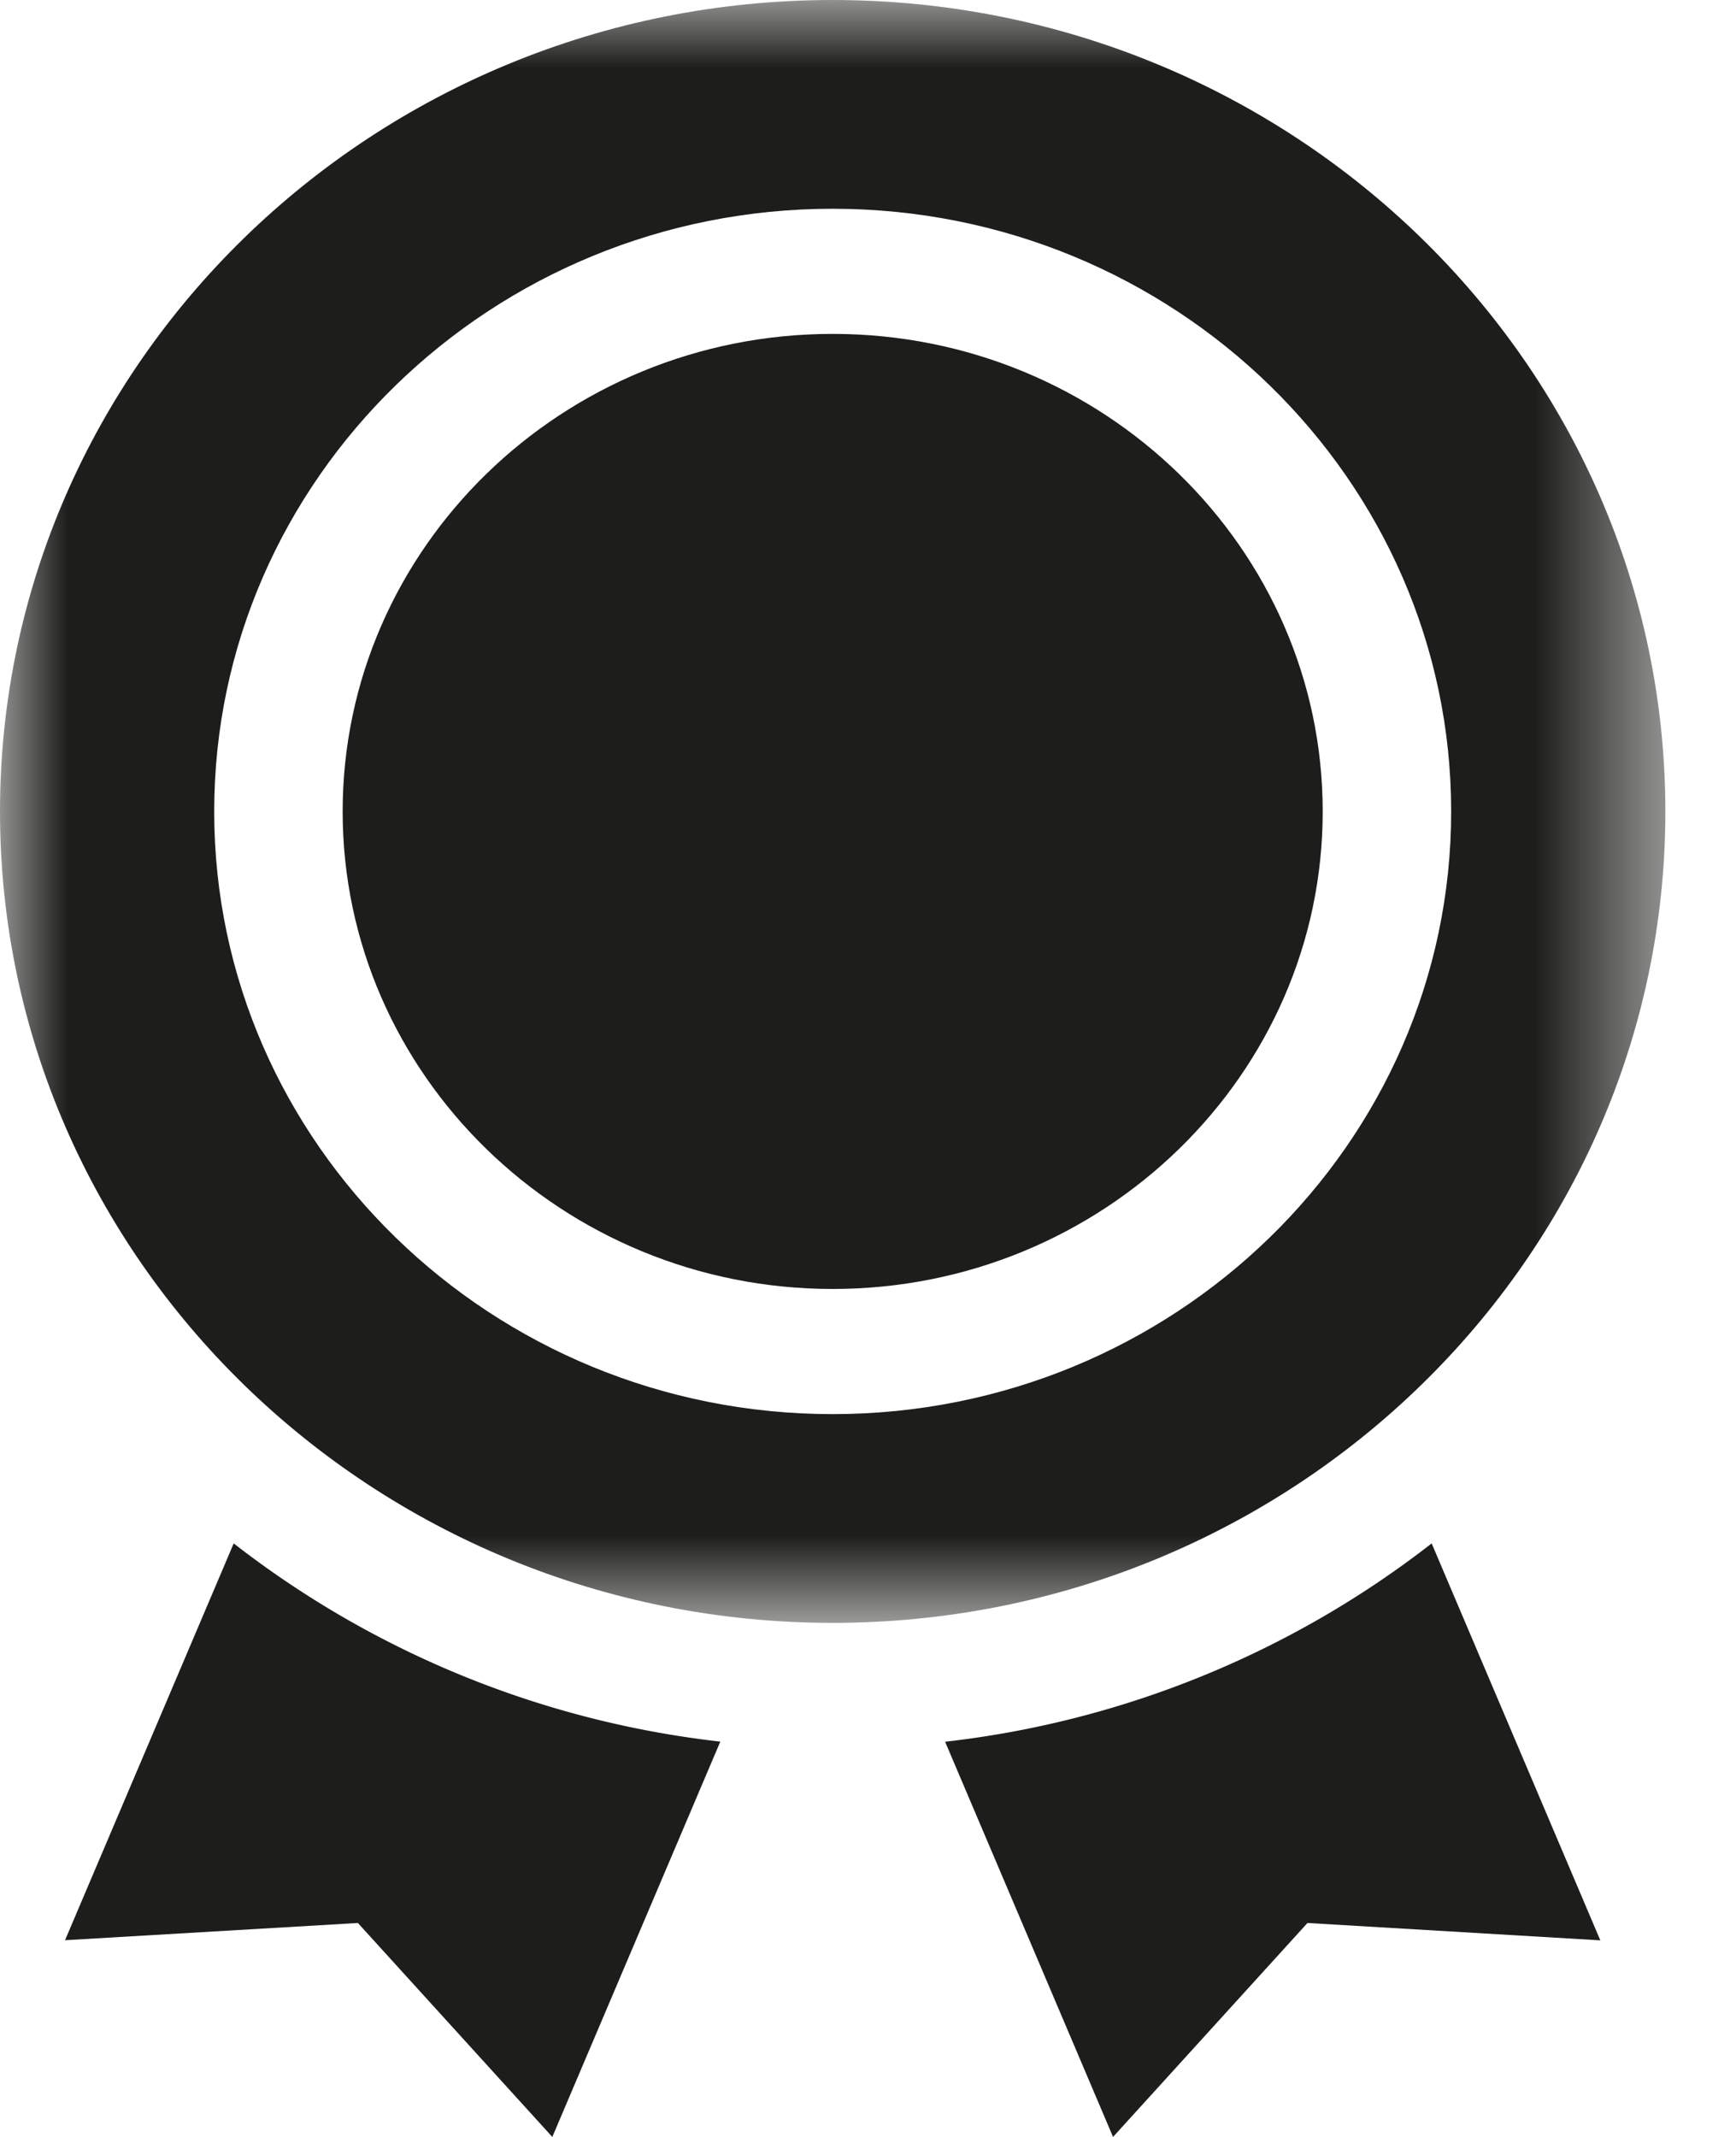
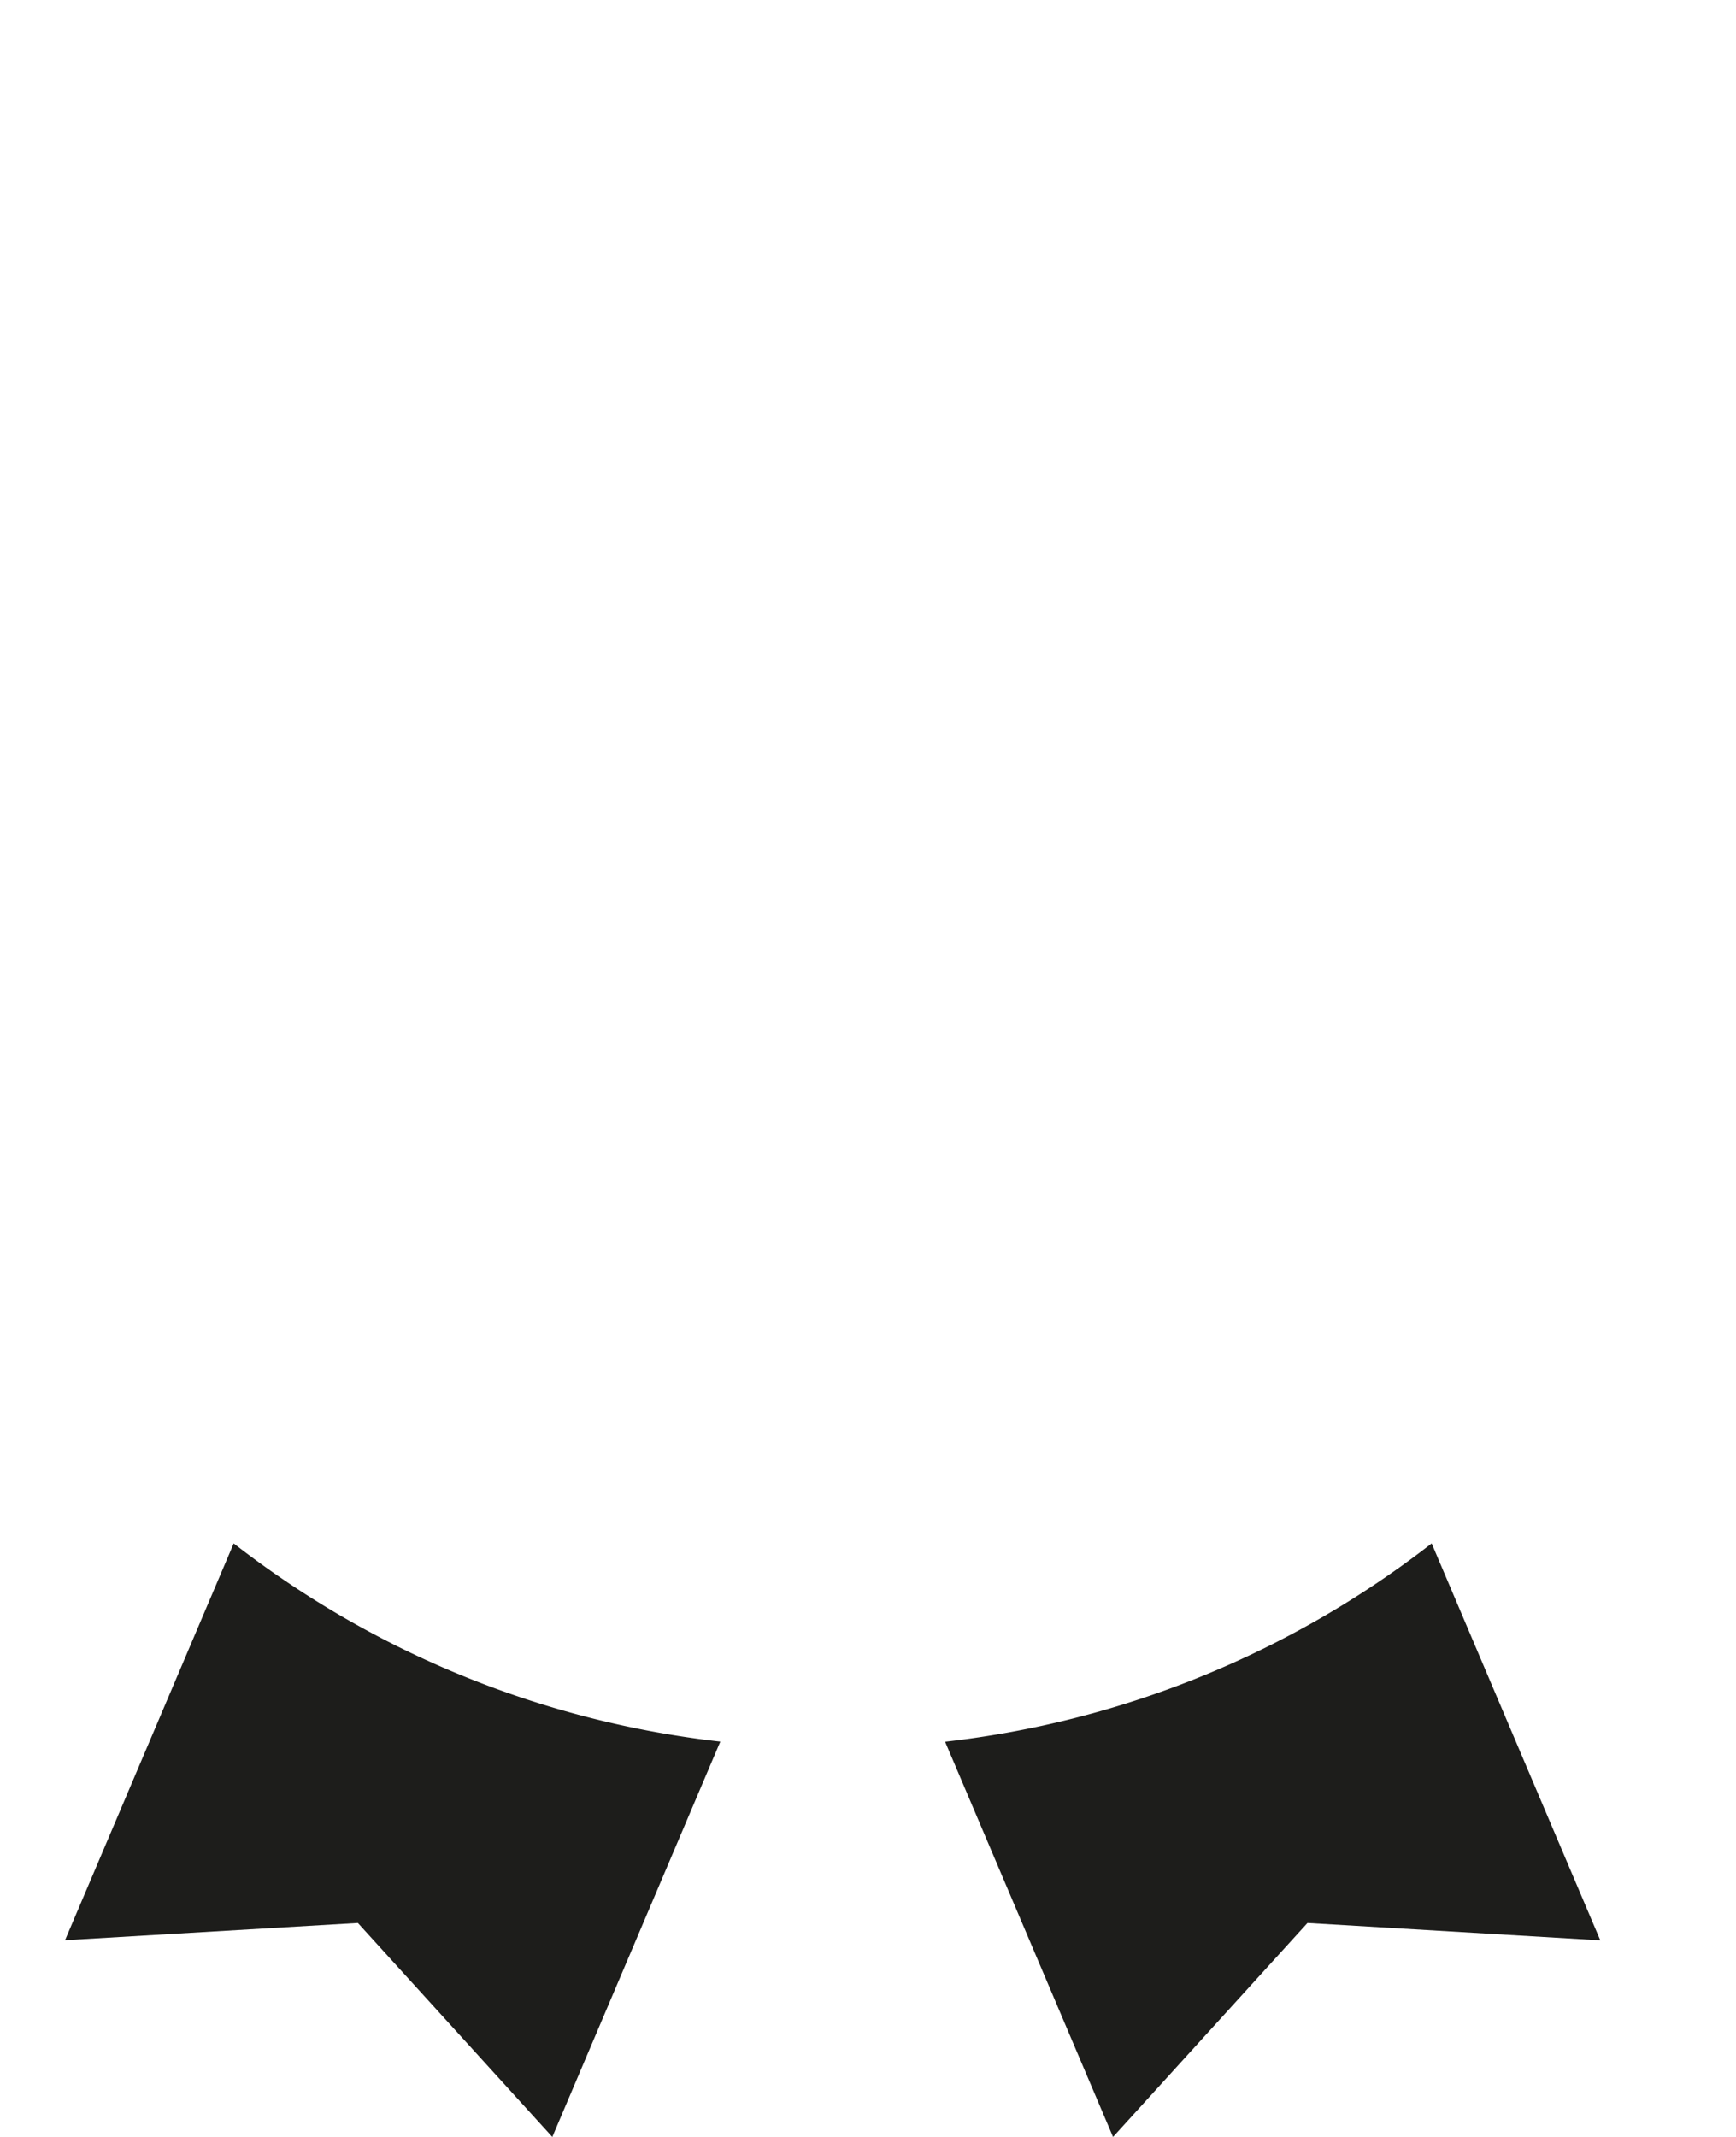
<svg xmlns="http://www.w3.org/2000/svg" xmlns:xlink="http://www.w3.org/1999/xlink" width="13" height="16" viewBox="0 0 13 16">
  <defs>
-     <path id="a" d="M0 0h12.471v12.151H0z" />
+     <path id="a" d="M0 0h12.471H0z" />
  </defs>
  <g fill="none" fill-rule="evenodd">
    <path fill="#1D1D1B" d="M1.75 11.556L.487 14.527l2.193-.129L4.136 16l1.258-2.96a7.265 7.265 0 0 1-3.644-1.484M7.077 13.04L8.335 16l1.456-1.602 2.193.13-1.263-2.972a7.265 7.265 0 0 1-3.644 1.485" />
    <g>
      <mask id="b" fill="#fff">
        <use xlink:href="#a" />
      </mask>
-       <path fill="#1D1D1B" d="M6.235 1.563c2.554 0 4.632 2.024 4.632 4.513 0 2.488-2.078 4.512-4.632 4.512-2.553 0-4.631-2.024-4.631-4.512 0-2.489 2.078-4.513 4.631-4.513m0 10.588c3.439 0 6.236-2.725 6.236-6.075S9.674 0 6.235 0C2.797 0 0 2.726 0 6.076c0 3.35 2.797 6.075 6.235 6.075" mask="url(#b)" />
    </g>
-     <path fill="#1D1D1B" d="M6.235 9.651c2.024 0 3.67-1.604 3.67-3.575 0-1.972-1.646-3.576-3.67-3.576-2.023 0-3.669 1.604-3.669 3.576 0 1.971 1.646 3.575 3.67 3.575" />
  </g>
</svg>